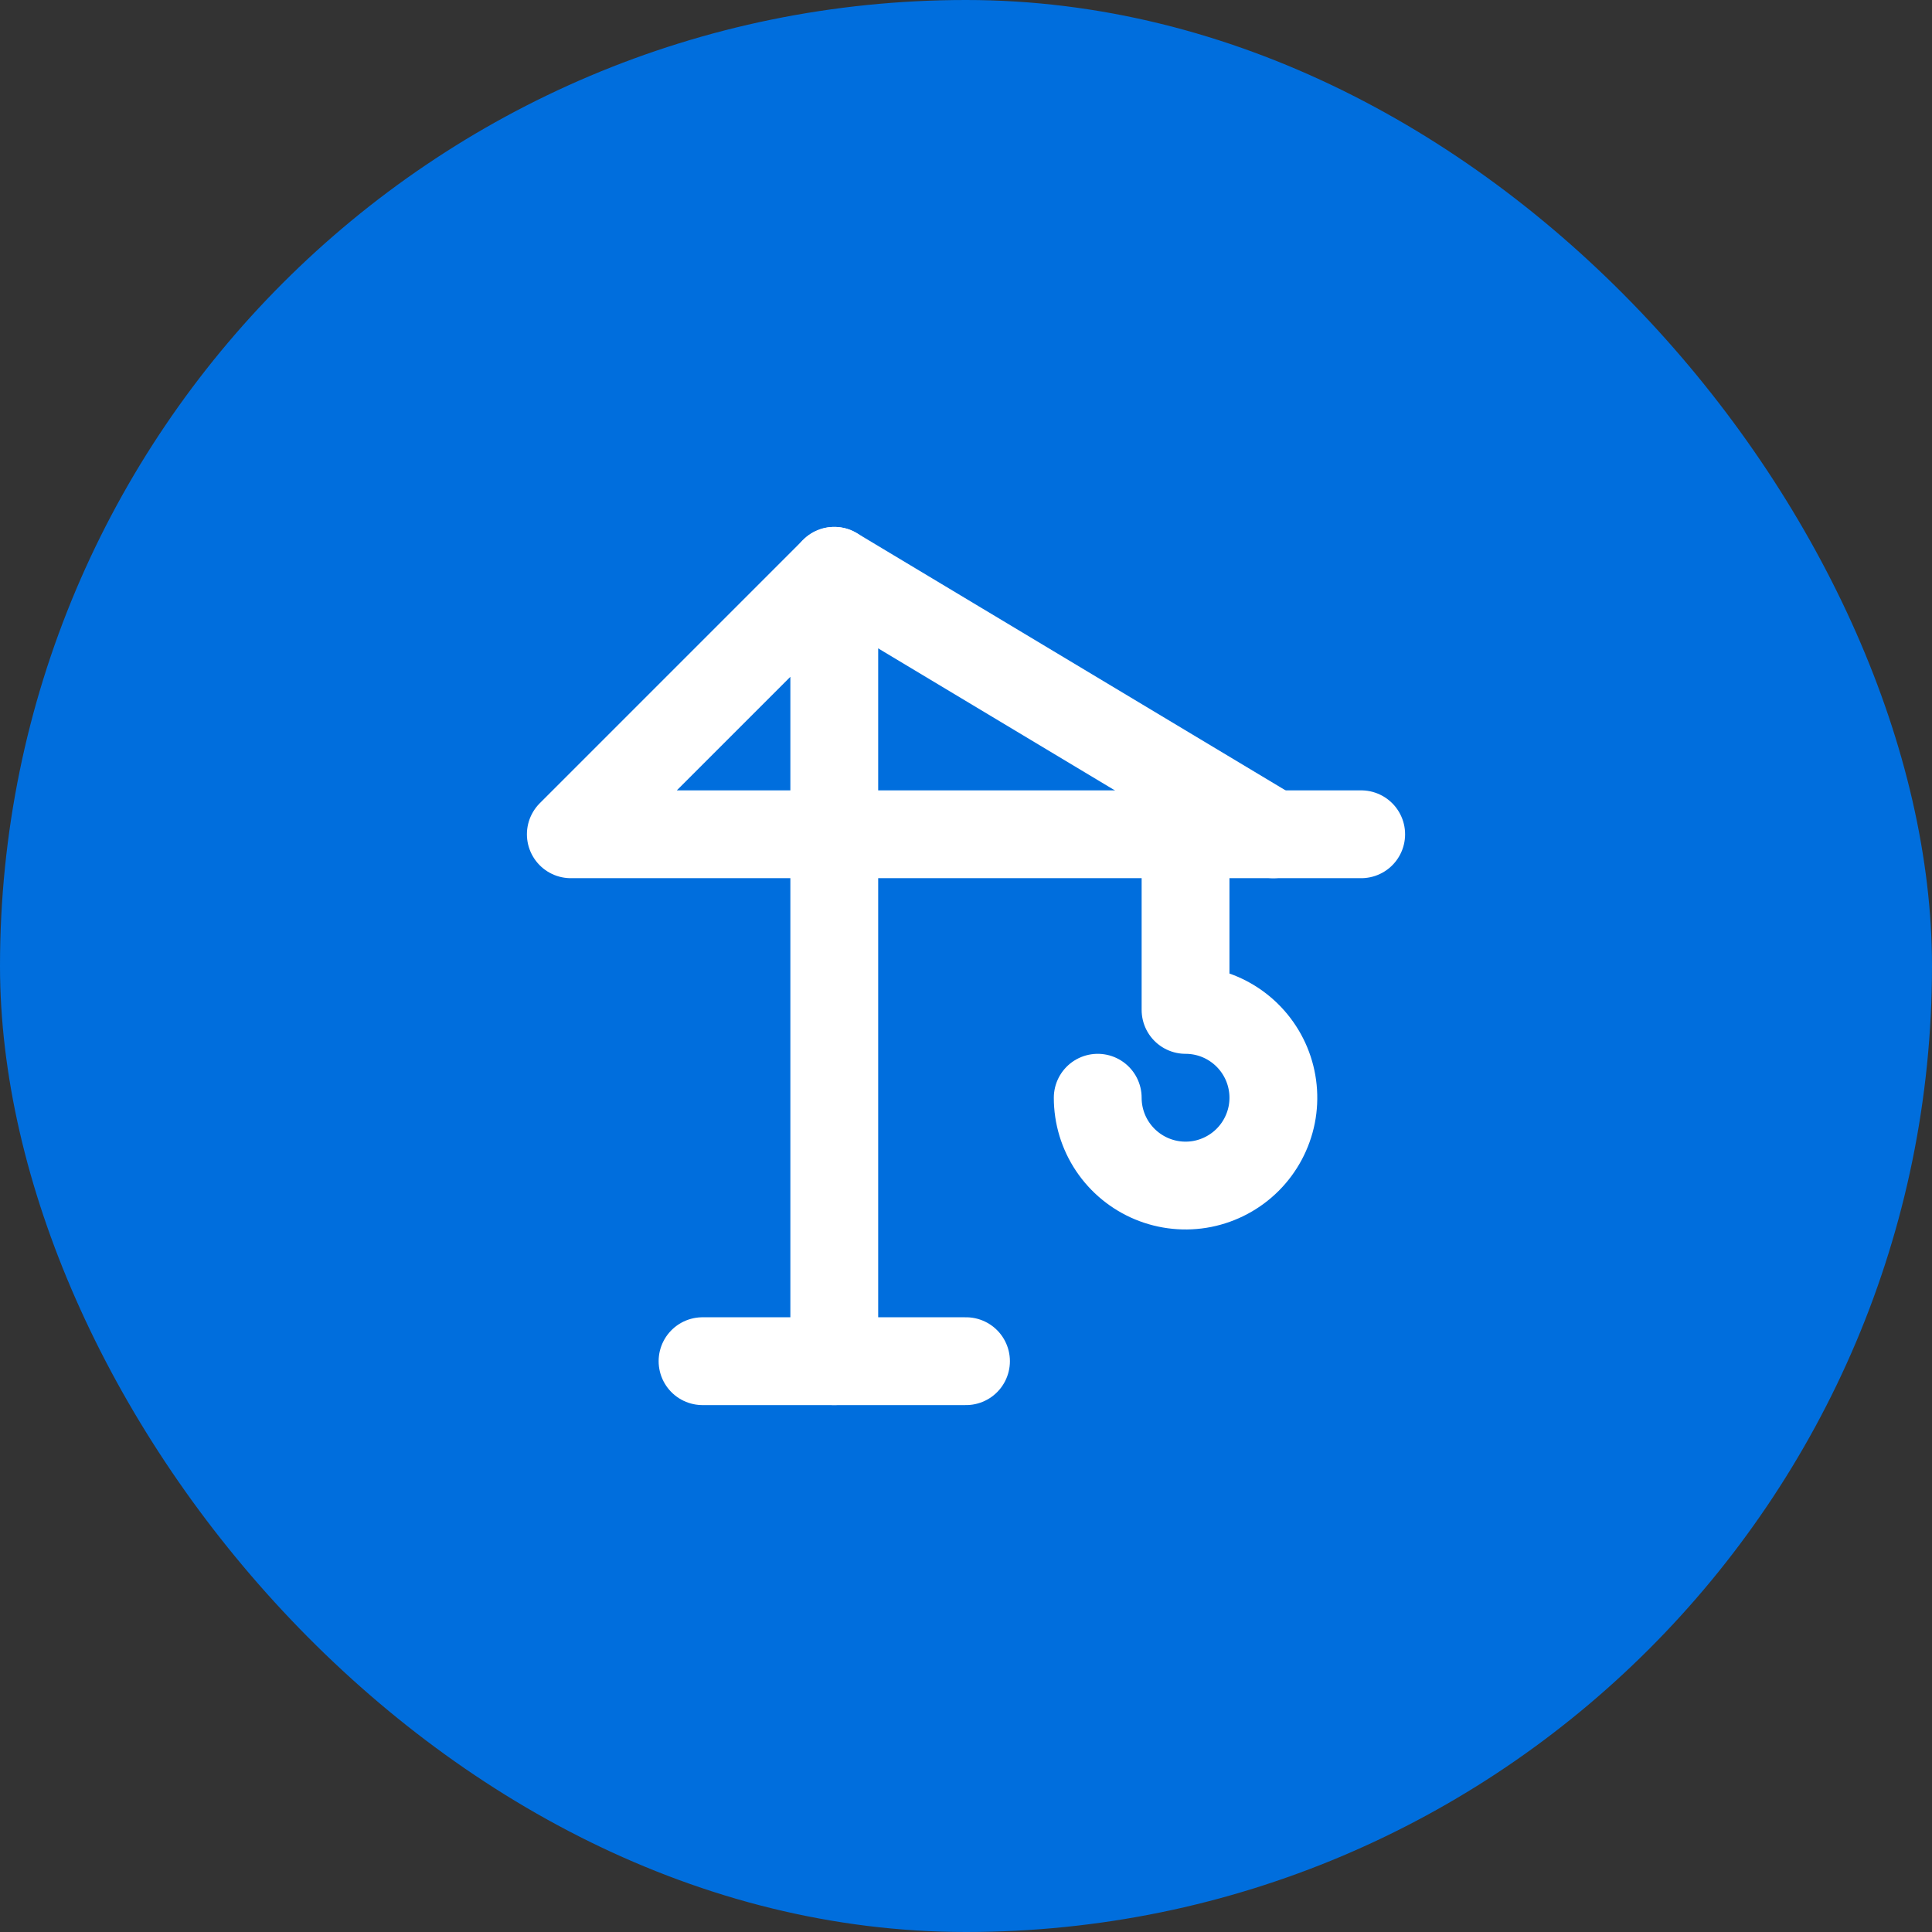
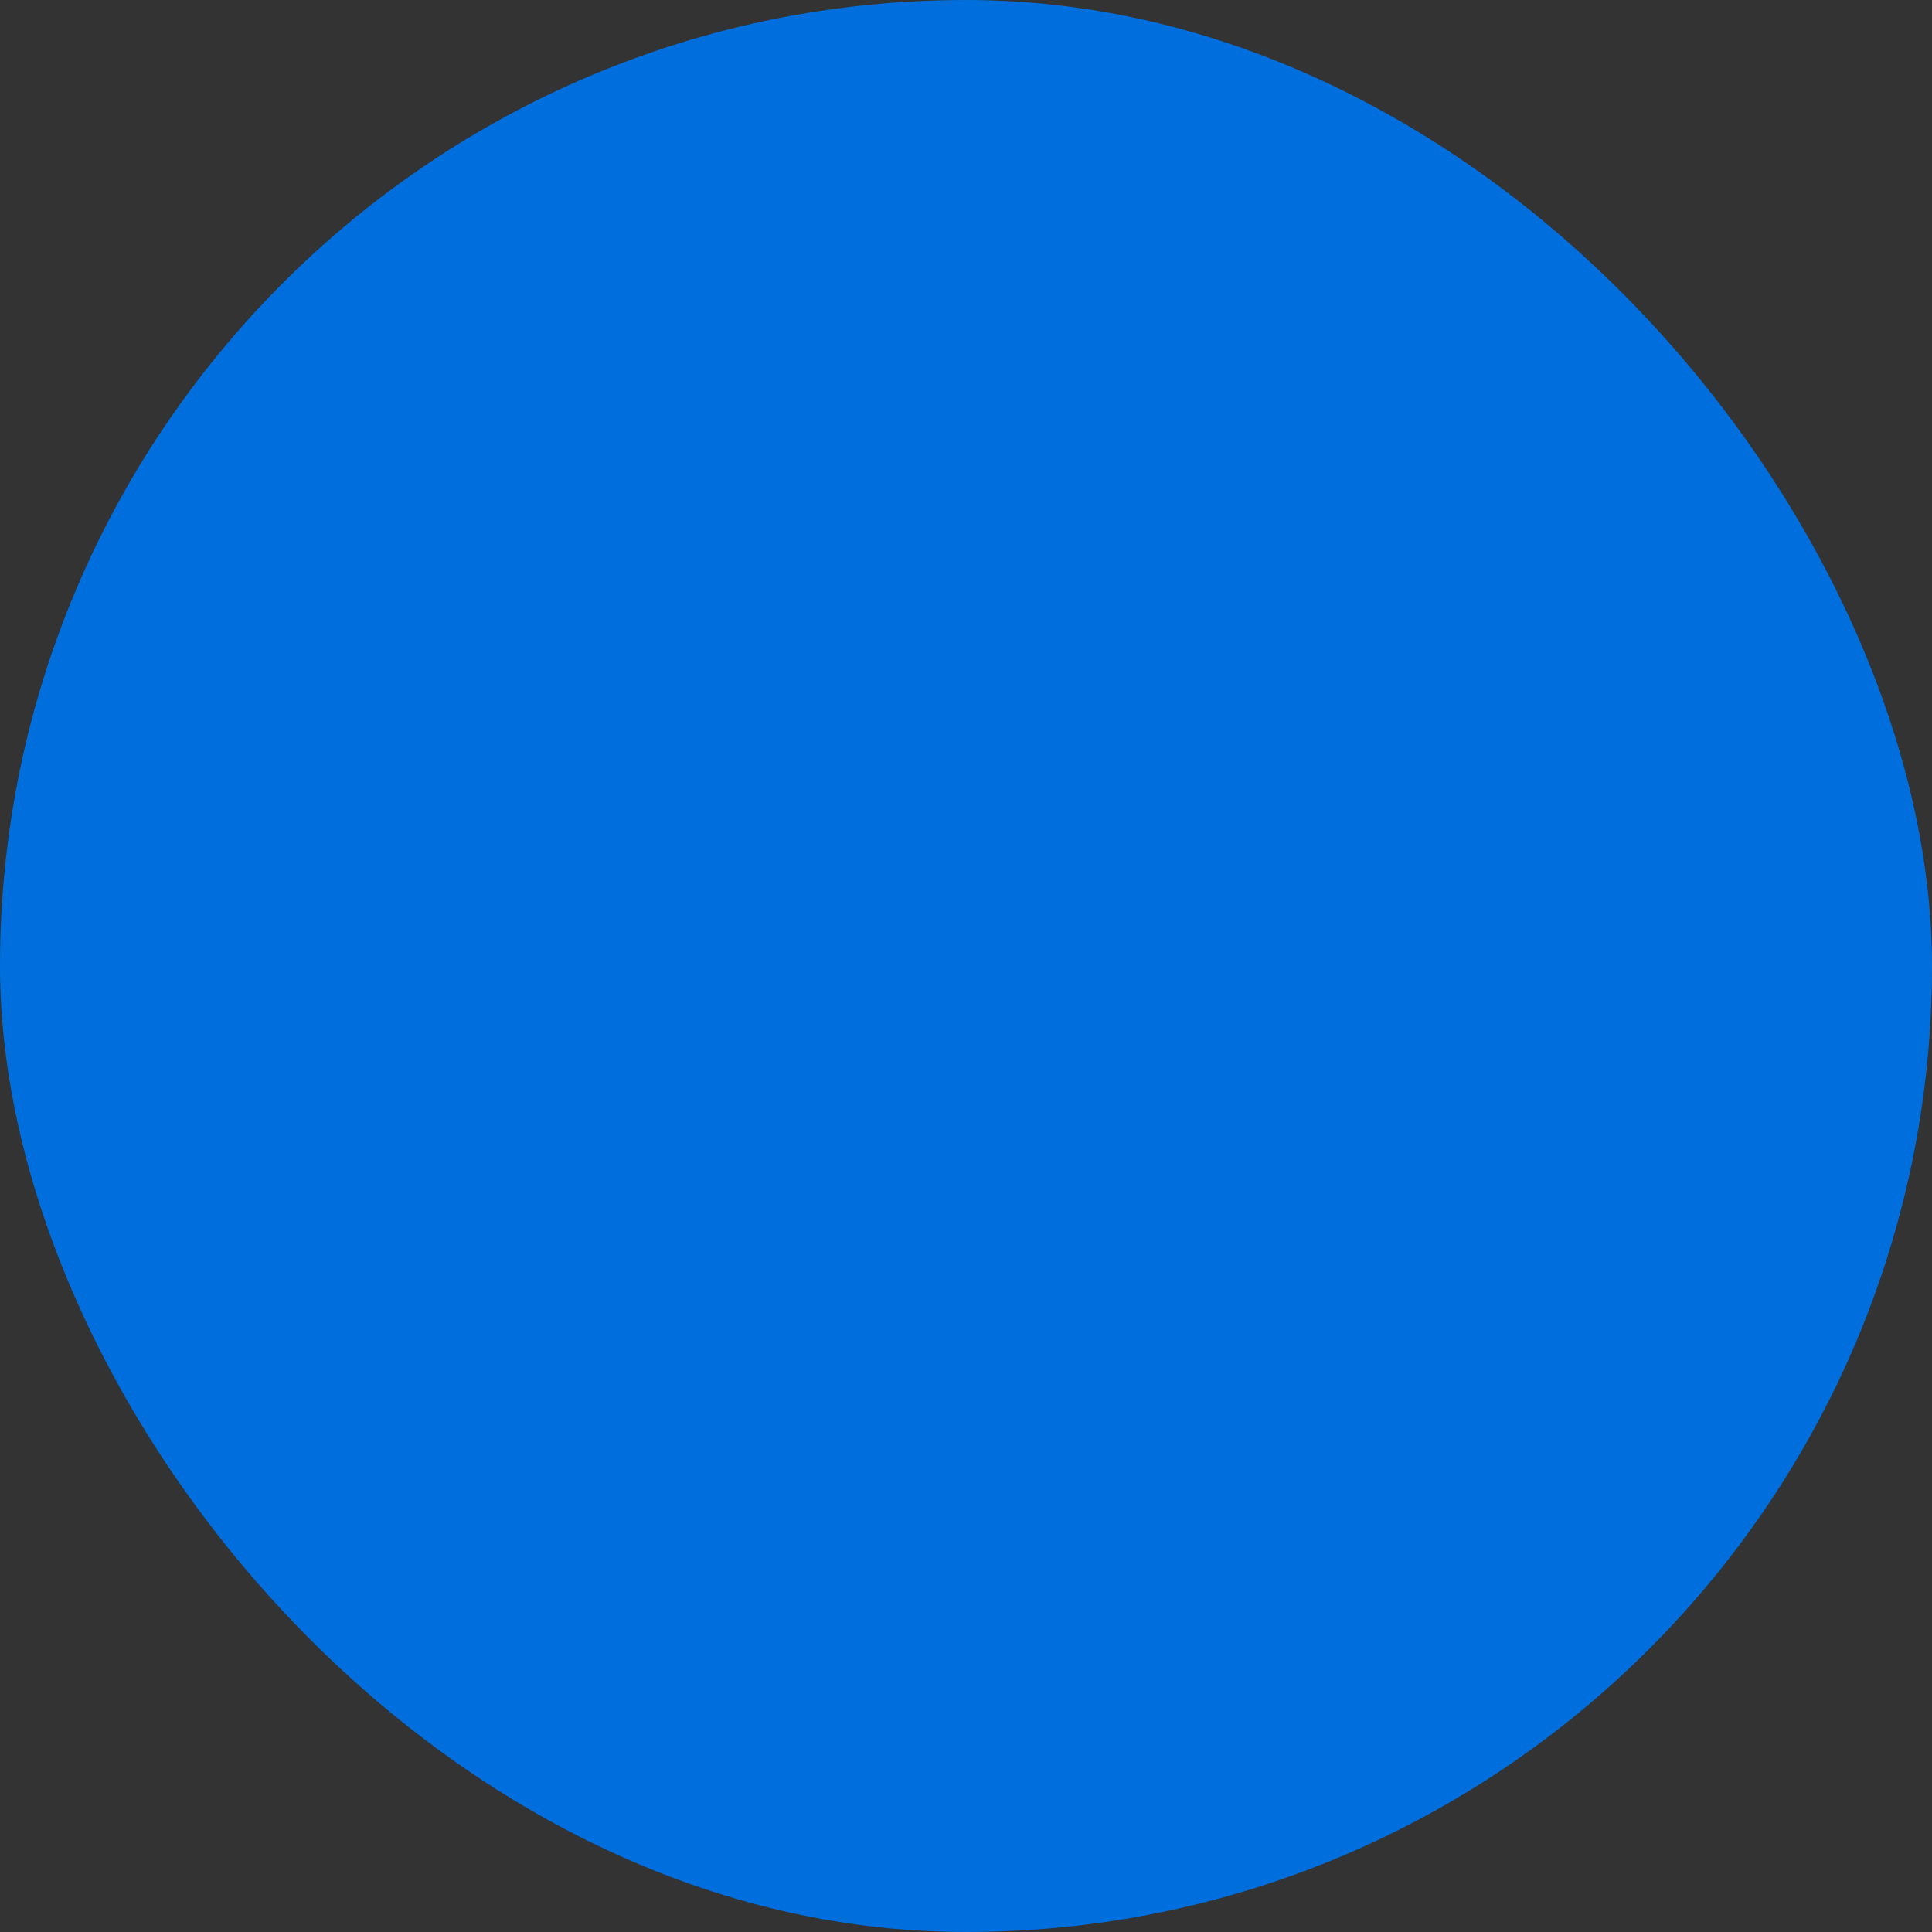
<svg xmlns="http://www.w3.org/2000/svg" width="44" height="44" viewBox="0 0 44 44" fill="none">
  <rect x="0" y="0" width="44" height="44" fill="#333333" stroke="none" />
  <rect width="44" height="44" rx="22" fill="#006EDD" />
  <g clip-path="url(#clip0_1452_63044)">
    <mask id="mask0_1452_63044" style="mask-type:luminance" maskUnits="userSpaceOnUse" x="10" y="10" width="24" height="24">
-       <path d="M34 10H10V34H34V10Z" fill="white" />
-     </mask>
+       </mask>
    <g mask="url(#mask0_1452_63044)">
      <path d="M16 31H22" stroke="white" stroke-width="2" stroke-linecap="round" stroke-linejoin="round" />
-       <path d="M19 31V13L13 19H31" stroke="white" stroke-width="2" stroke-linecap="round" stroke-linejoin="round" />
-       <path d="M19 13L29 19" stroke="white" stroke-width="2" stroke-linecap="round" stroke-linejoin="round" />
-       <path d="M27 19V23C27.396 23 27.782 23.117 28.111 23.337C28.44 23.557 28.696 23.869 28.848 24.235C28.999 24.6 29.039 25.002 28.962 25.39C28.884 25.778 28.694 26.134 28.414 26.414C28.134 26.694 27.778 26.884 27.39 26.962C27.002 27.039 26.6 26.999 26.235 26.848C25.869 26.696 25.557 26.44 25.337 26.111C25.117 25.782 25 25.396 25 25" stroke="white" stroke-width="2" stroke-linecap="round" stroke-linejoin="round" />
    </g>
  </g>
  <defs>
    <clipPath id="clip0_1452_63044">
      <rect width="24" height="24" fill="white" transform="translate(10 10)" />
    </clipPath>
  </defs>
</svg>